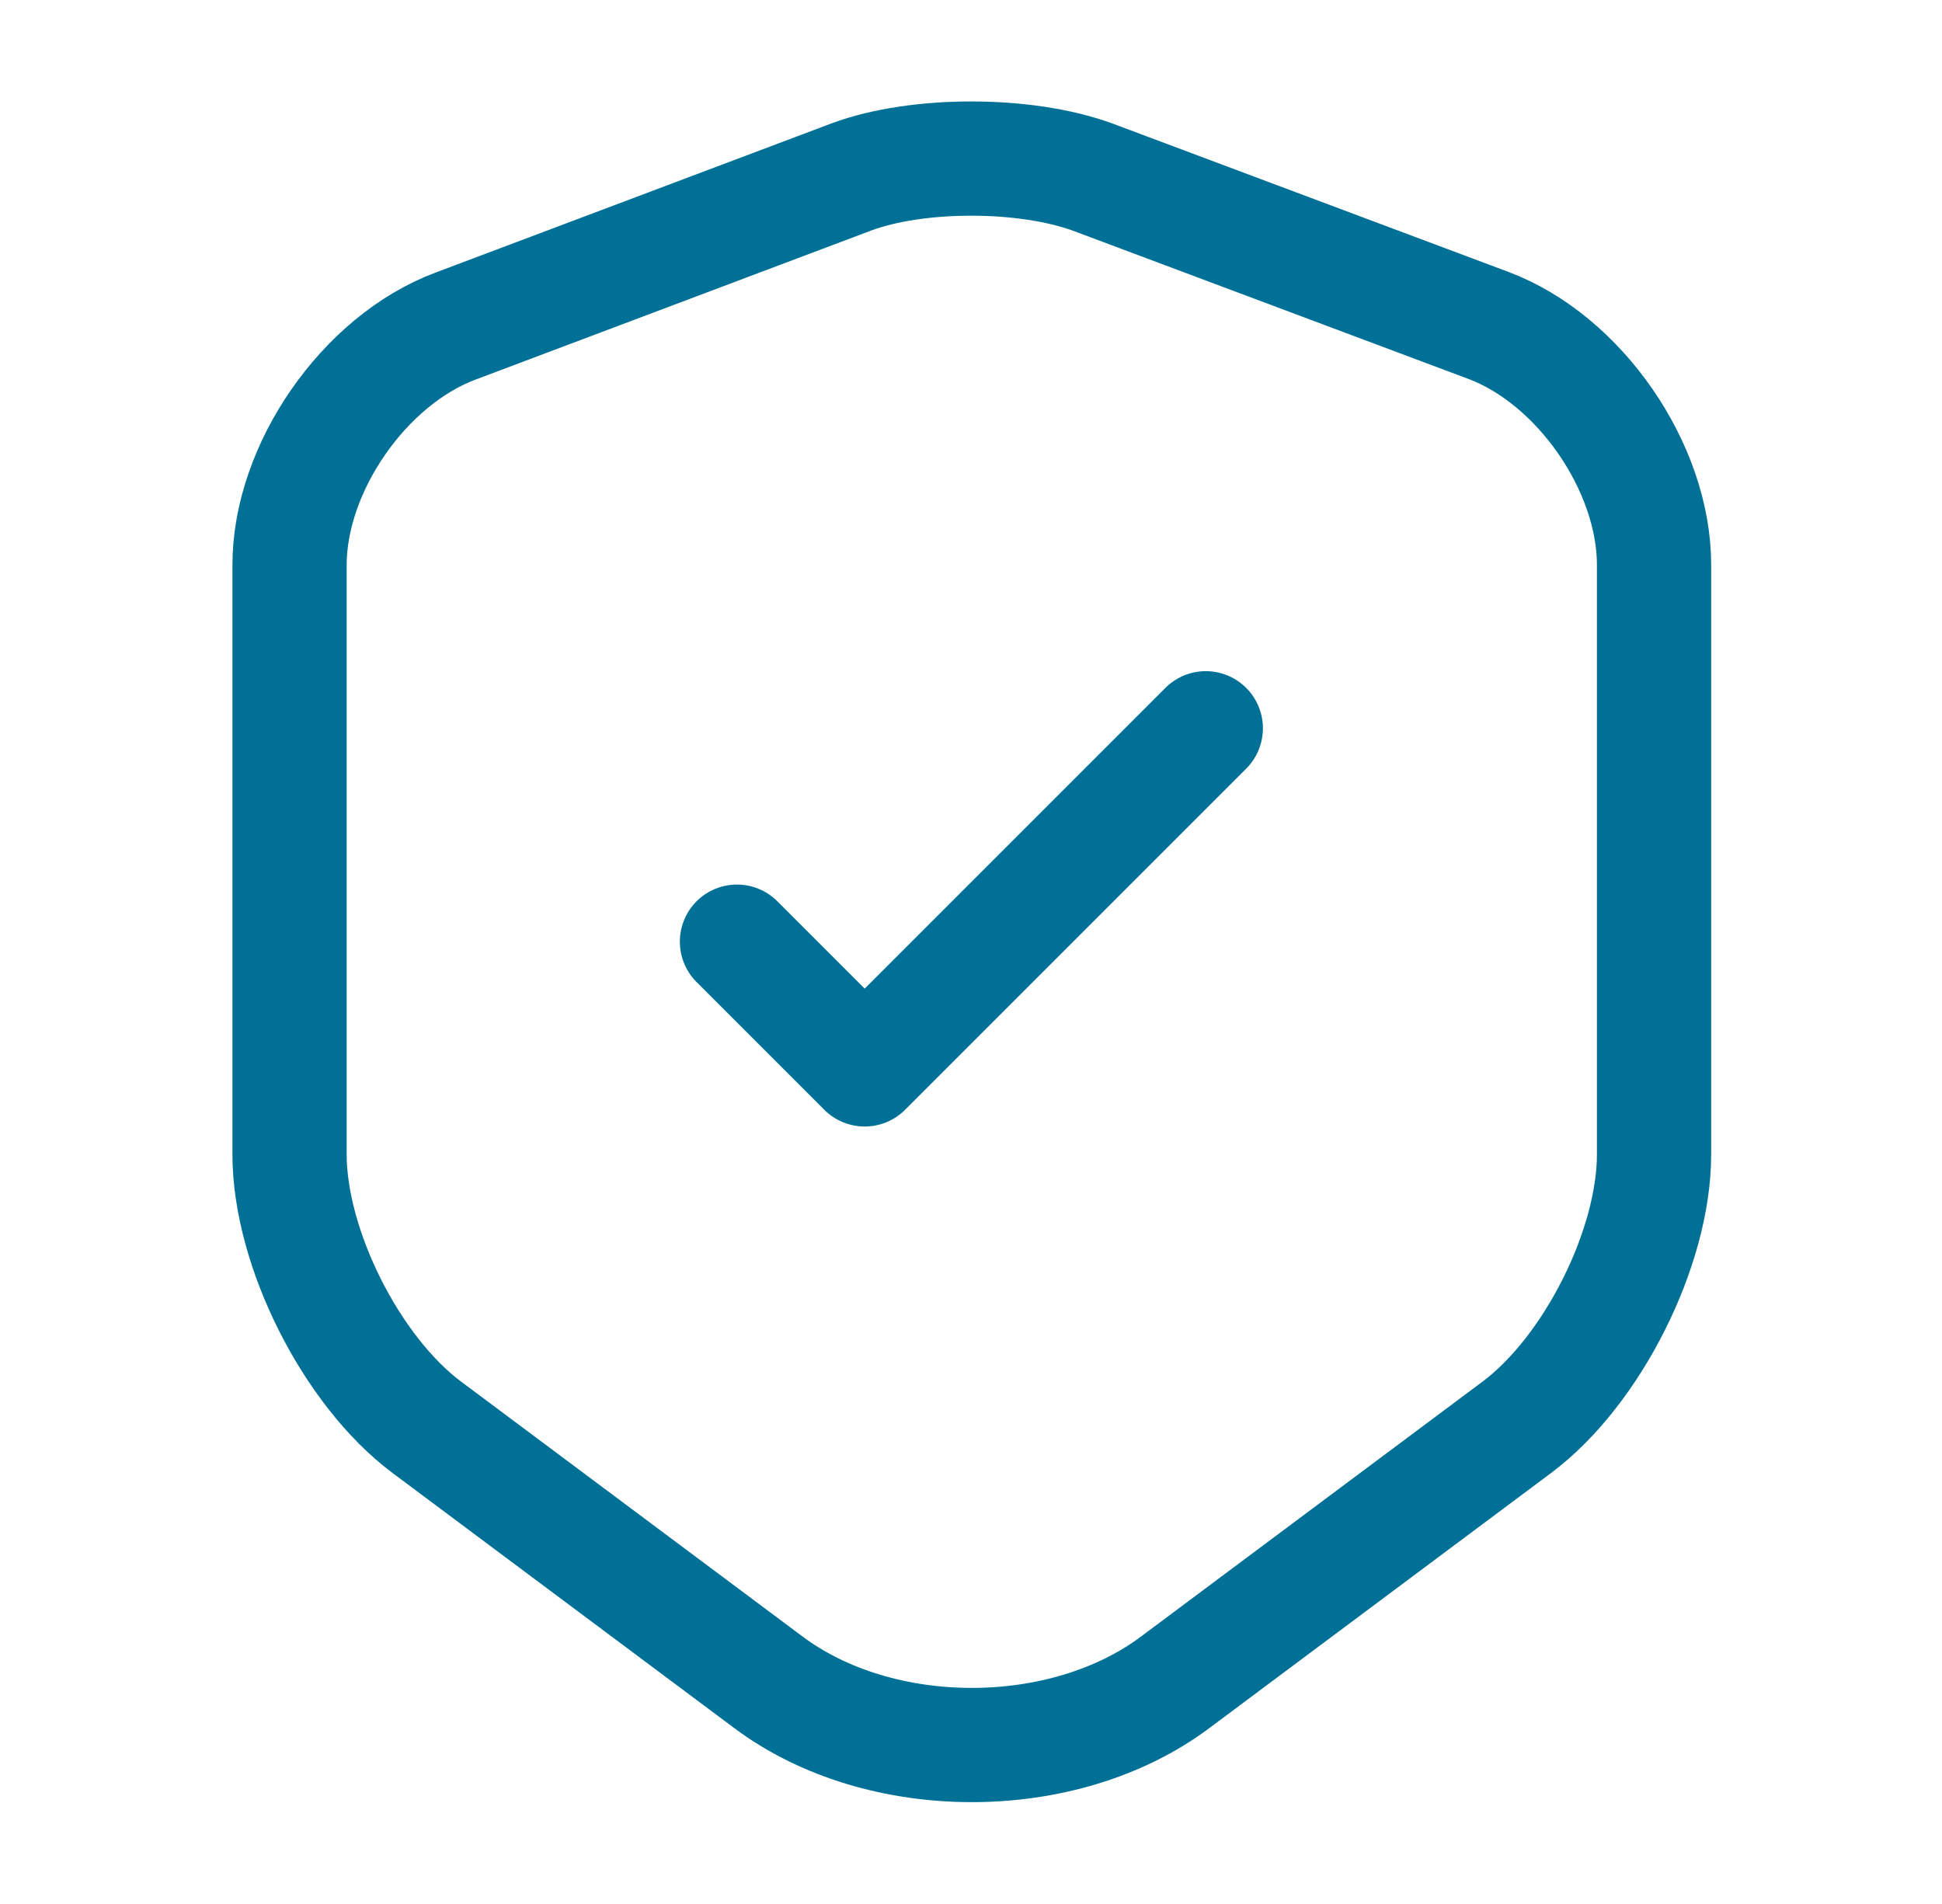
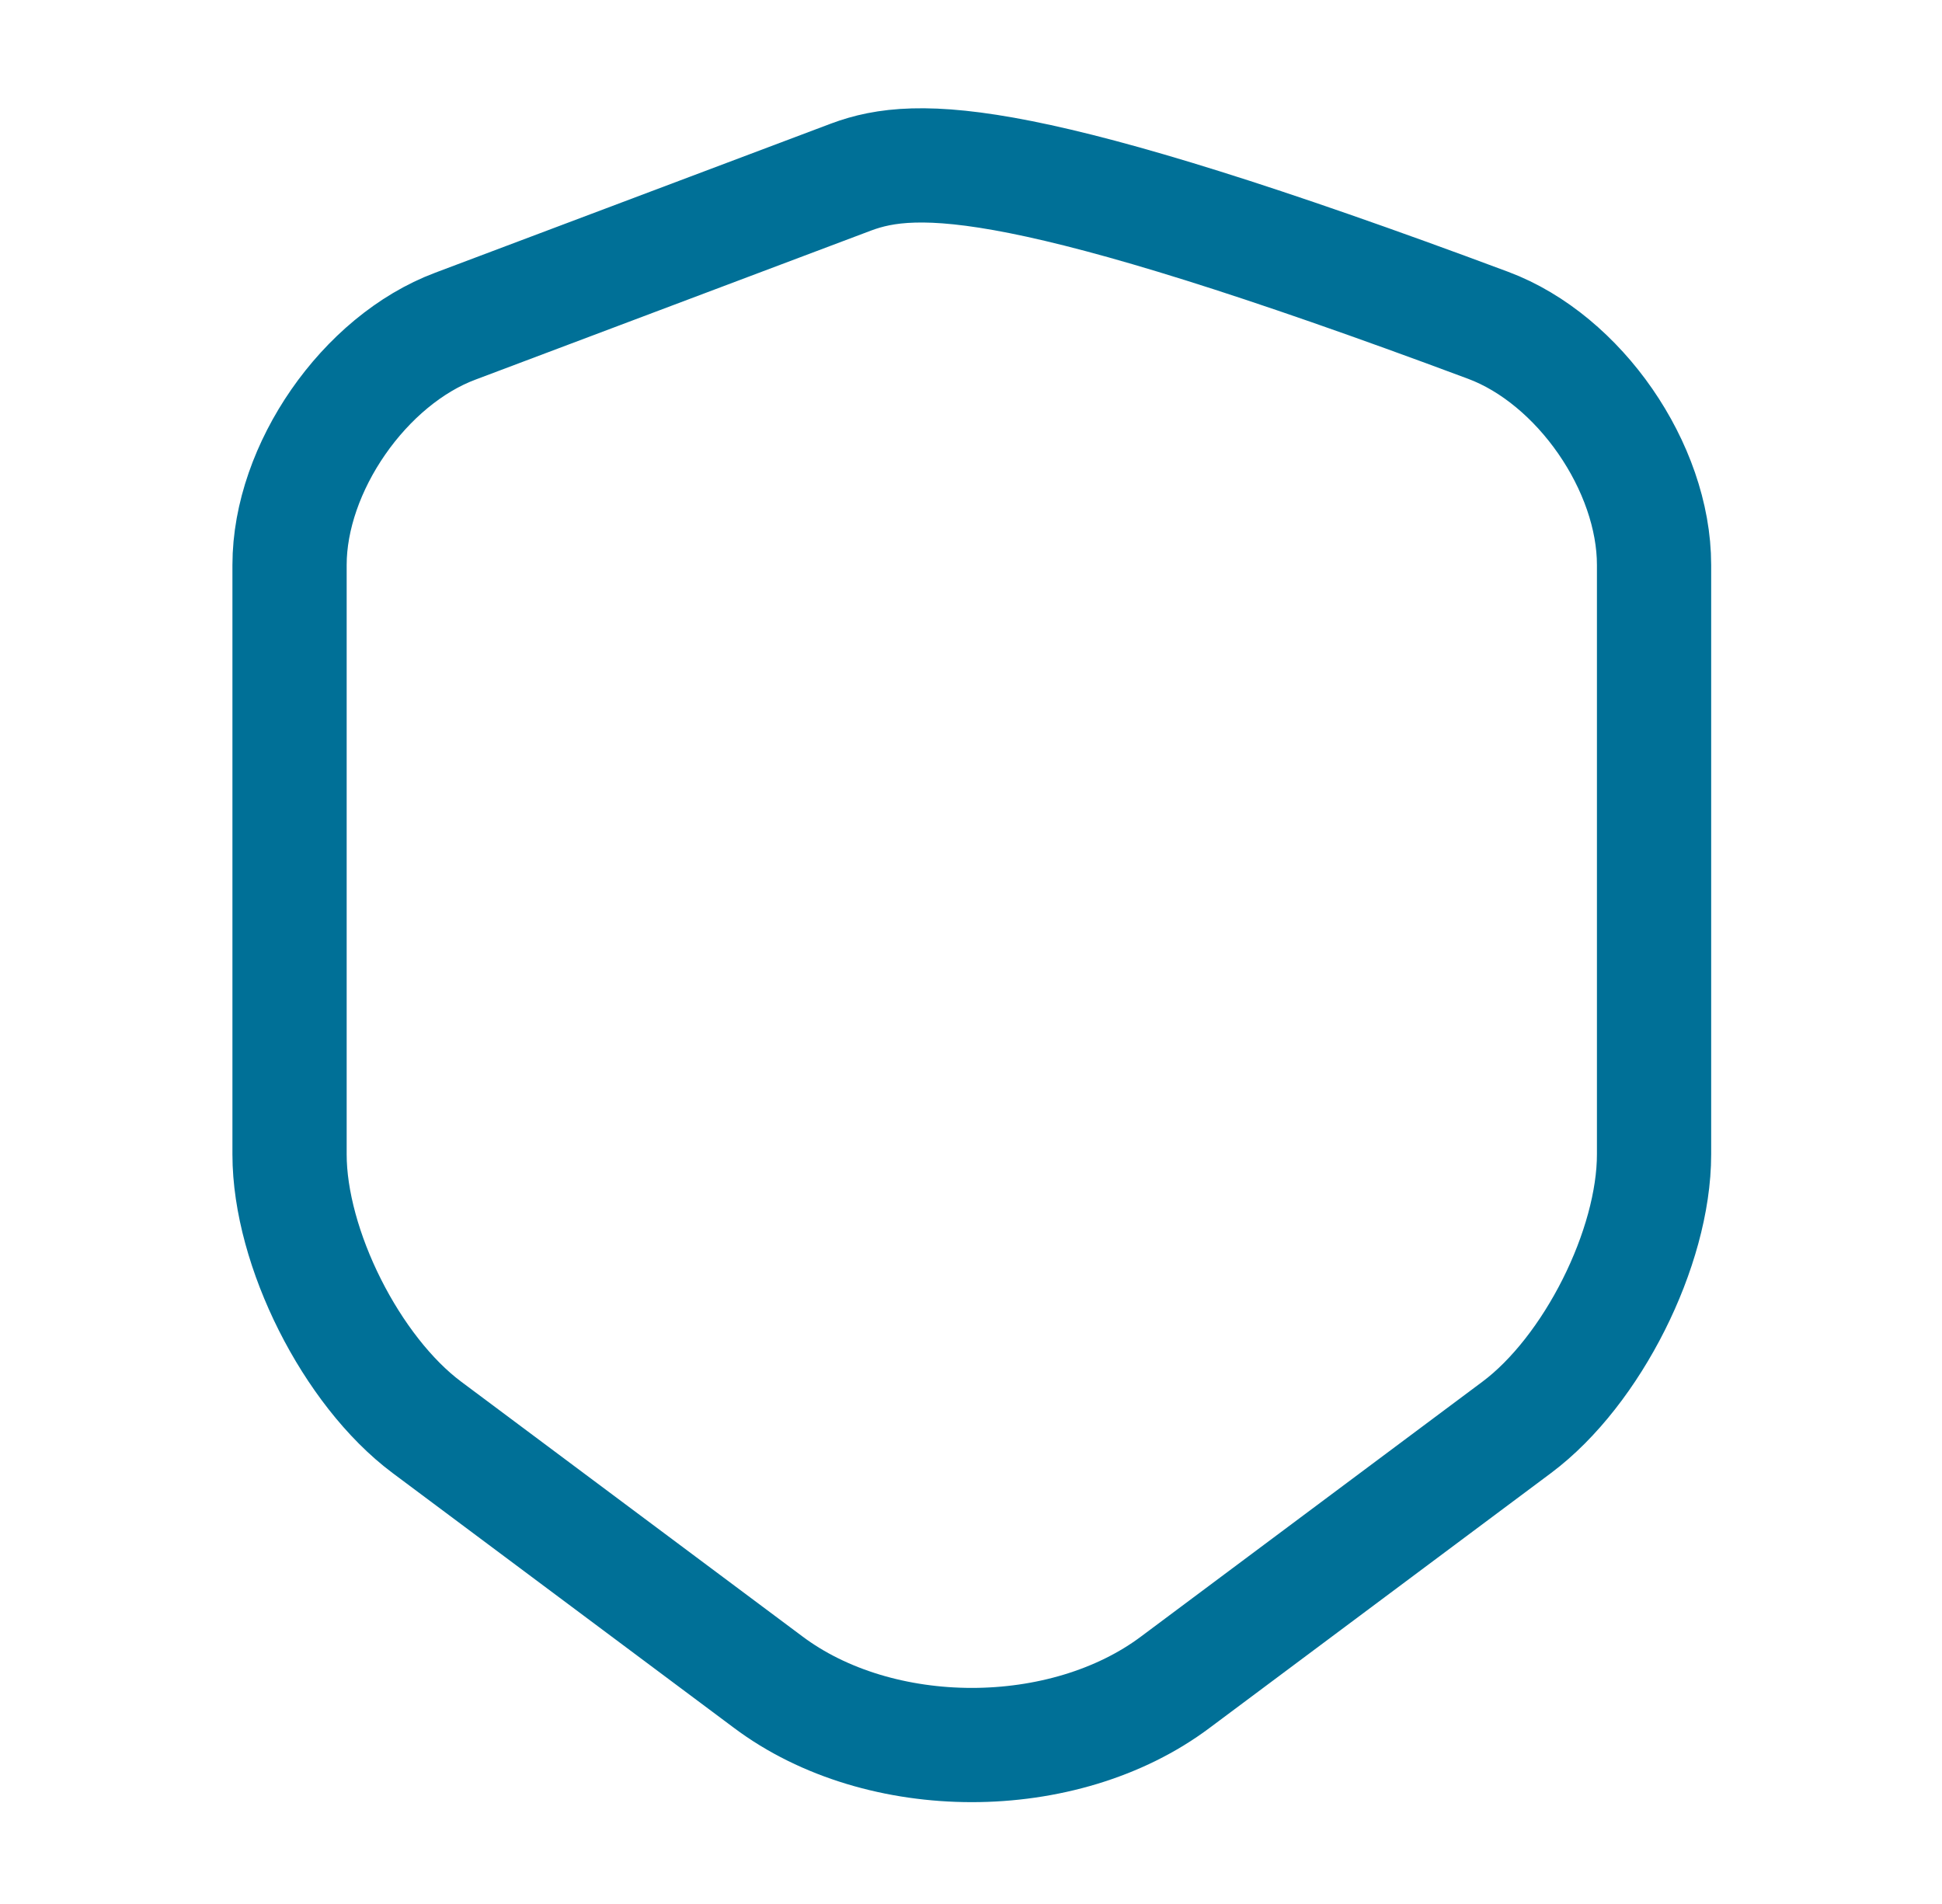
<svg xmlns="http://www.w3.org/2000/svg" width="51" height="50" viewBox="0 0 51 50" fill="none">
-   <path d="M22.355 4.648L11.959 8.565C9.563 9.461 7.604 12.294 7.604 14.836V30.315C7.604 32.773 9.229 36.003 11.209 37.482L20.167 44.169C23.105 46.378 27.938 46.378 30.875 44.169L39.834 37.482C41.813 36.003 43.438 32.773 43.438 30.315V14.836C43.438 12.273 41.48 9.44 39.084 8.544L28.688 4.648C26.917 4.003 24.084 4.003 22.355 4.648Z" stroke="#007097" stroke-width="3" stroke-linecap="round" stroke-linejoin="round" />
-   <path d="M19.354 24.729L22.708 28.083L31.666 19.125" stroke="#007097" stroke-width="3" stroke-linecap="round" stroke-linejoin="round" />
+   <path d="M22.355 4.648L11.959 8.565C9.563 9.461 7.604 12.294 7.604 14.836V30.315C7.604 32.773 9.229 36.003 11.209 37.482L20.167 44.169C23.105 46.378 27.938 46.378 30.875 44.169L39.834 37.482C41.813 36.003 43.438 32.773 43.438 30.315V14.836C43.438 12.273 41.48 9.44 39.084 8.544C26.917 4.003 24.084 4.003 22.355 4.648Z" stroke="#007097" stroke-width="3" stroke-linecap="round" stroke-linejoin="round" />
</svg>